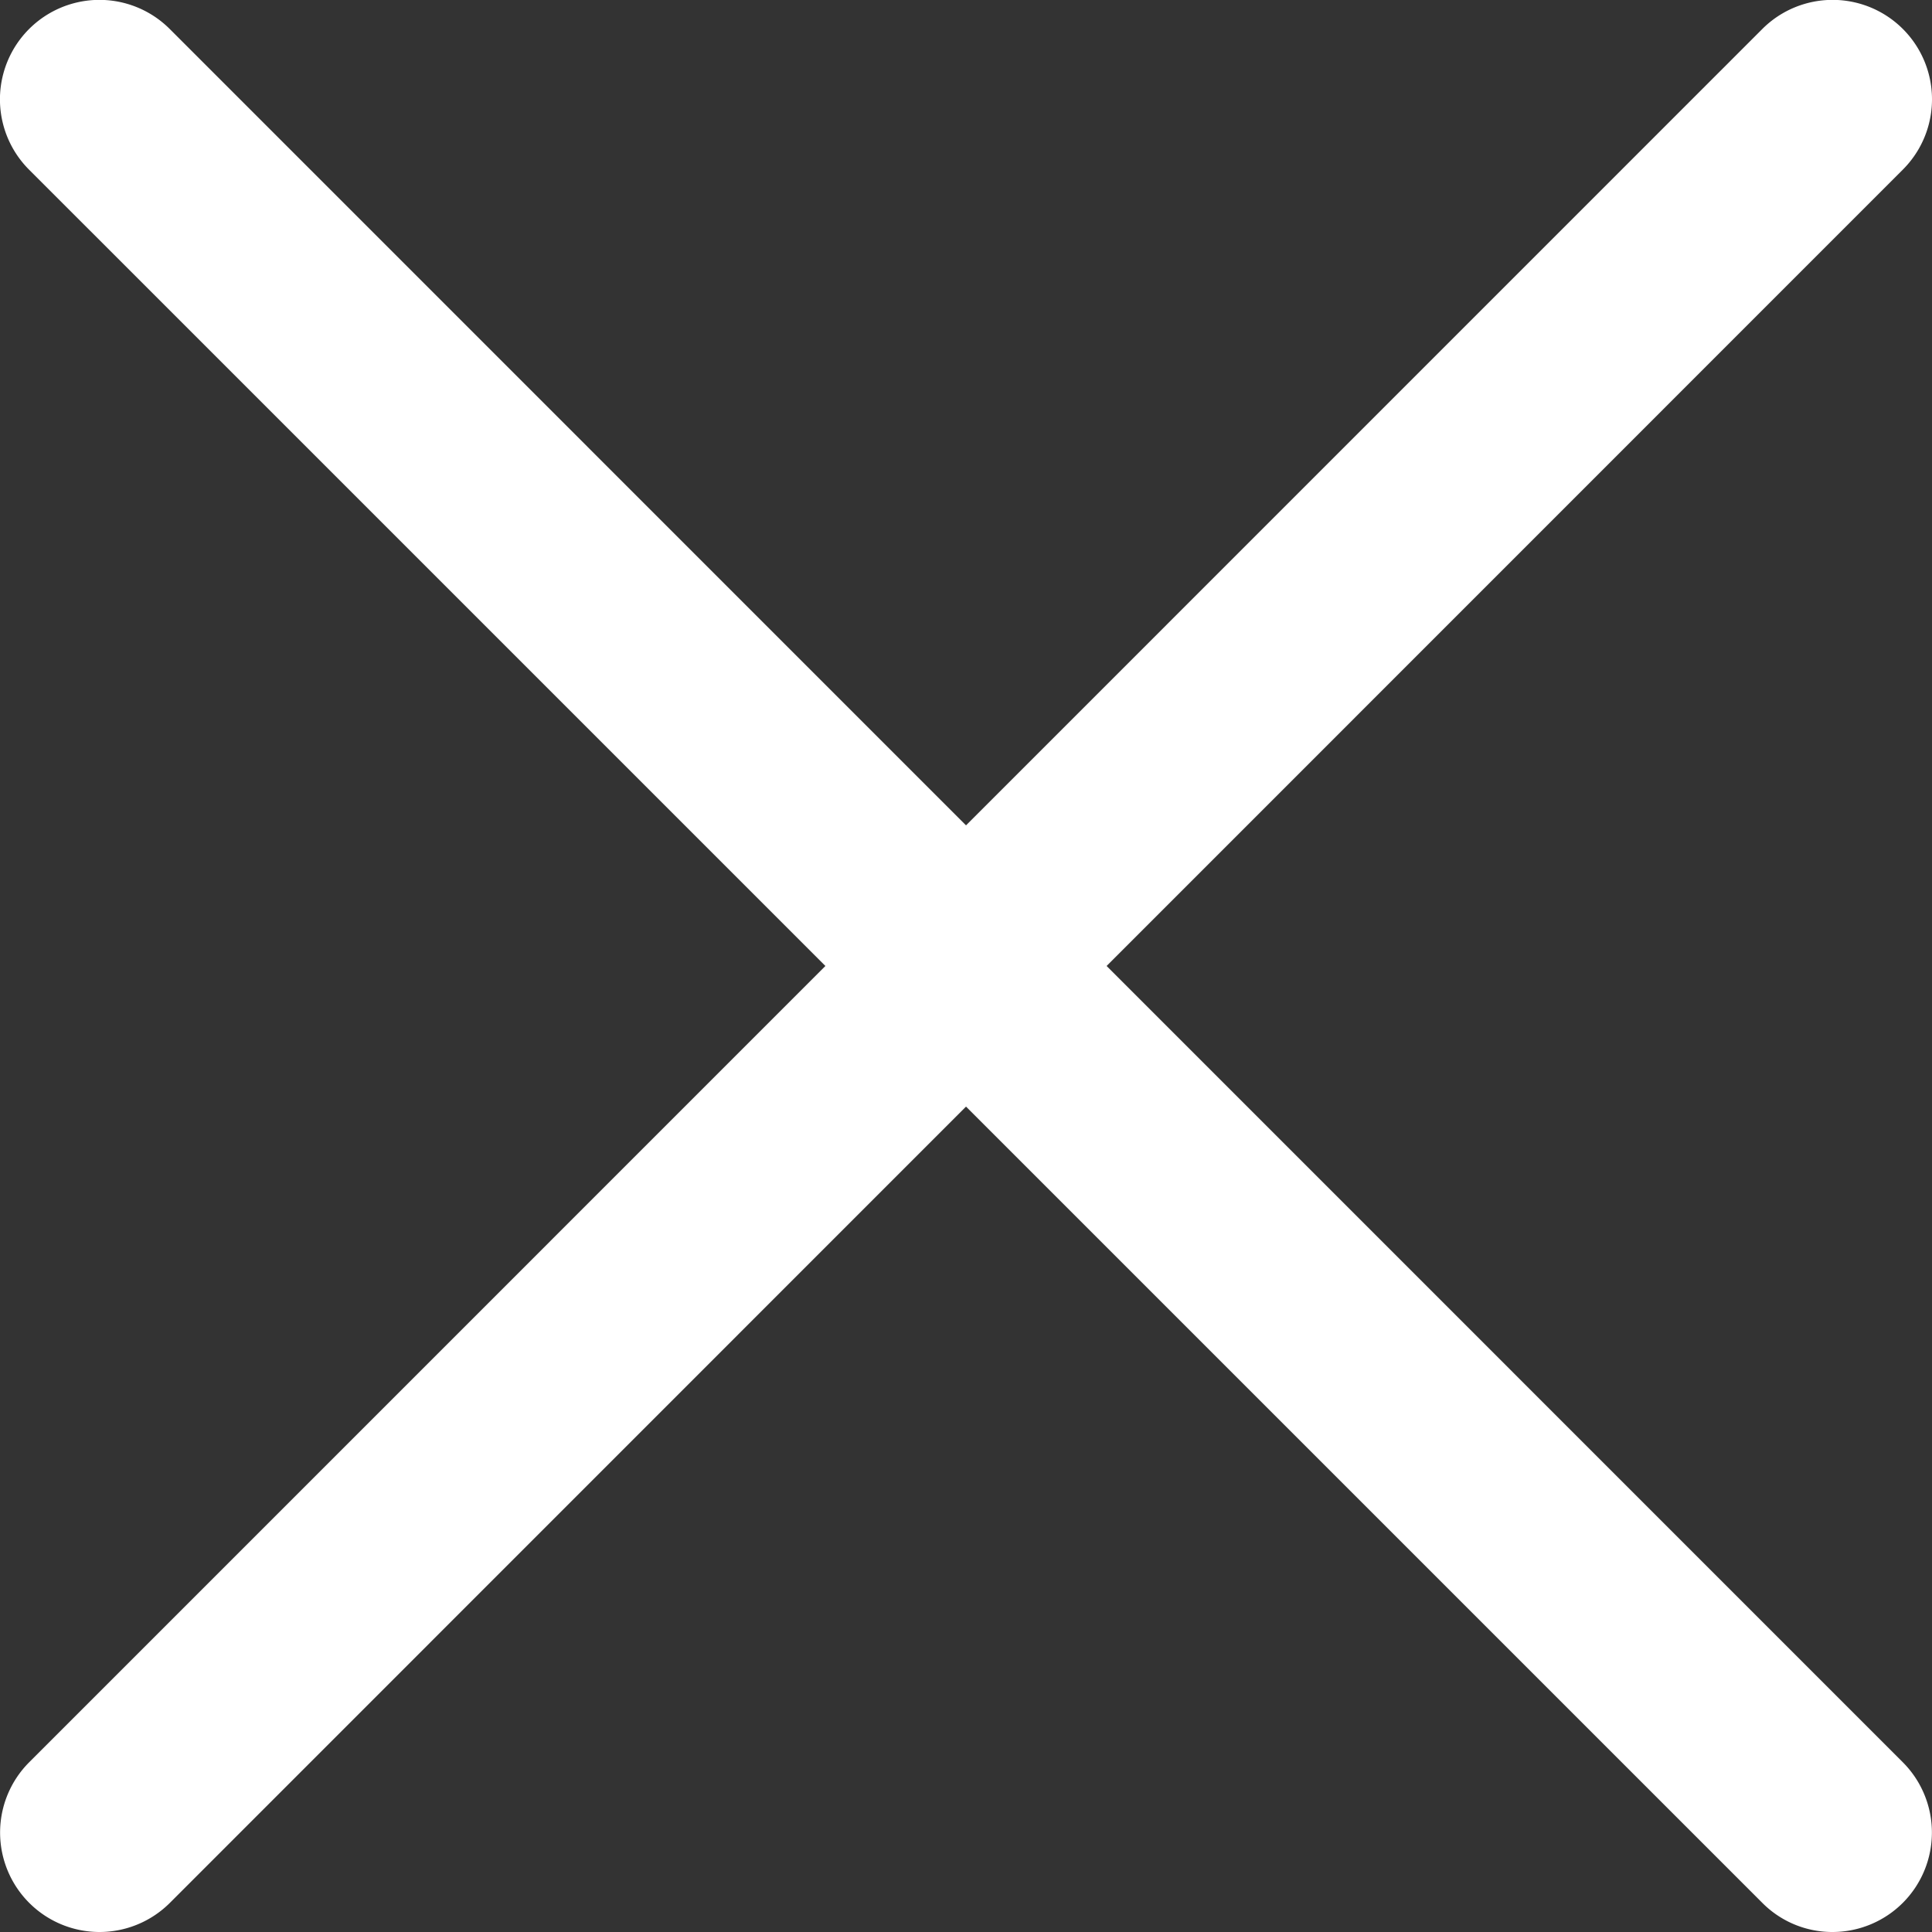
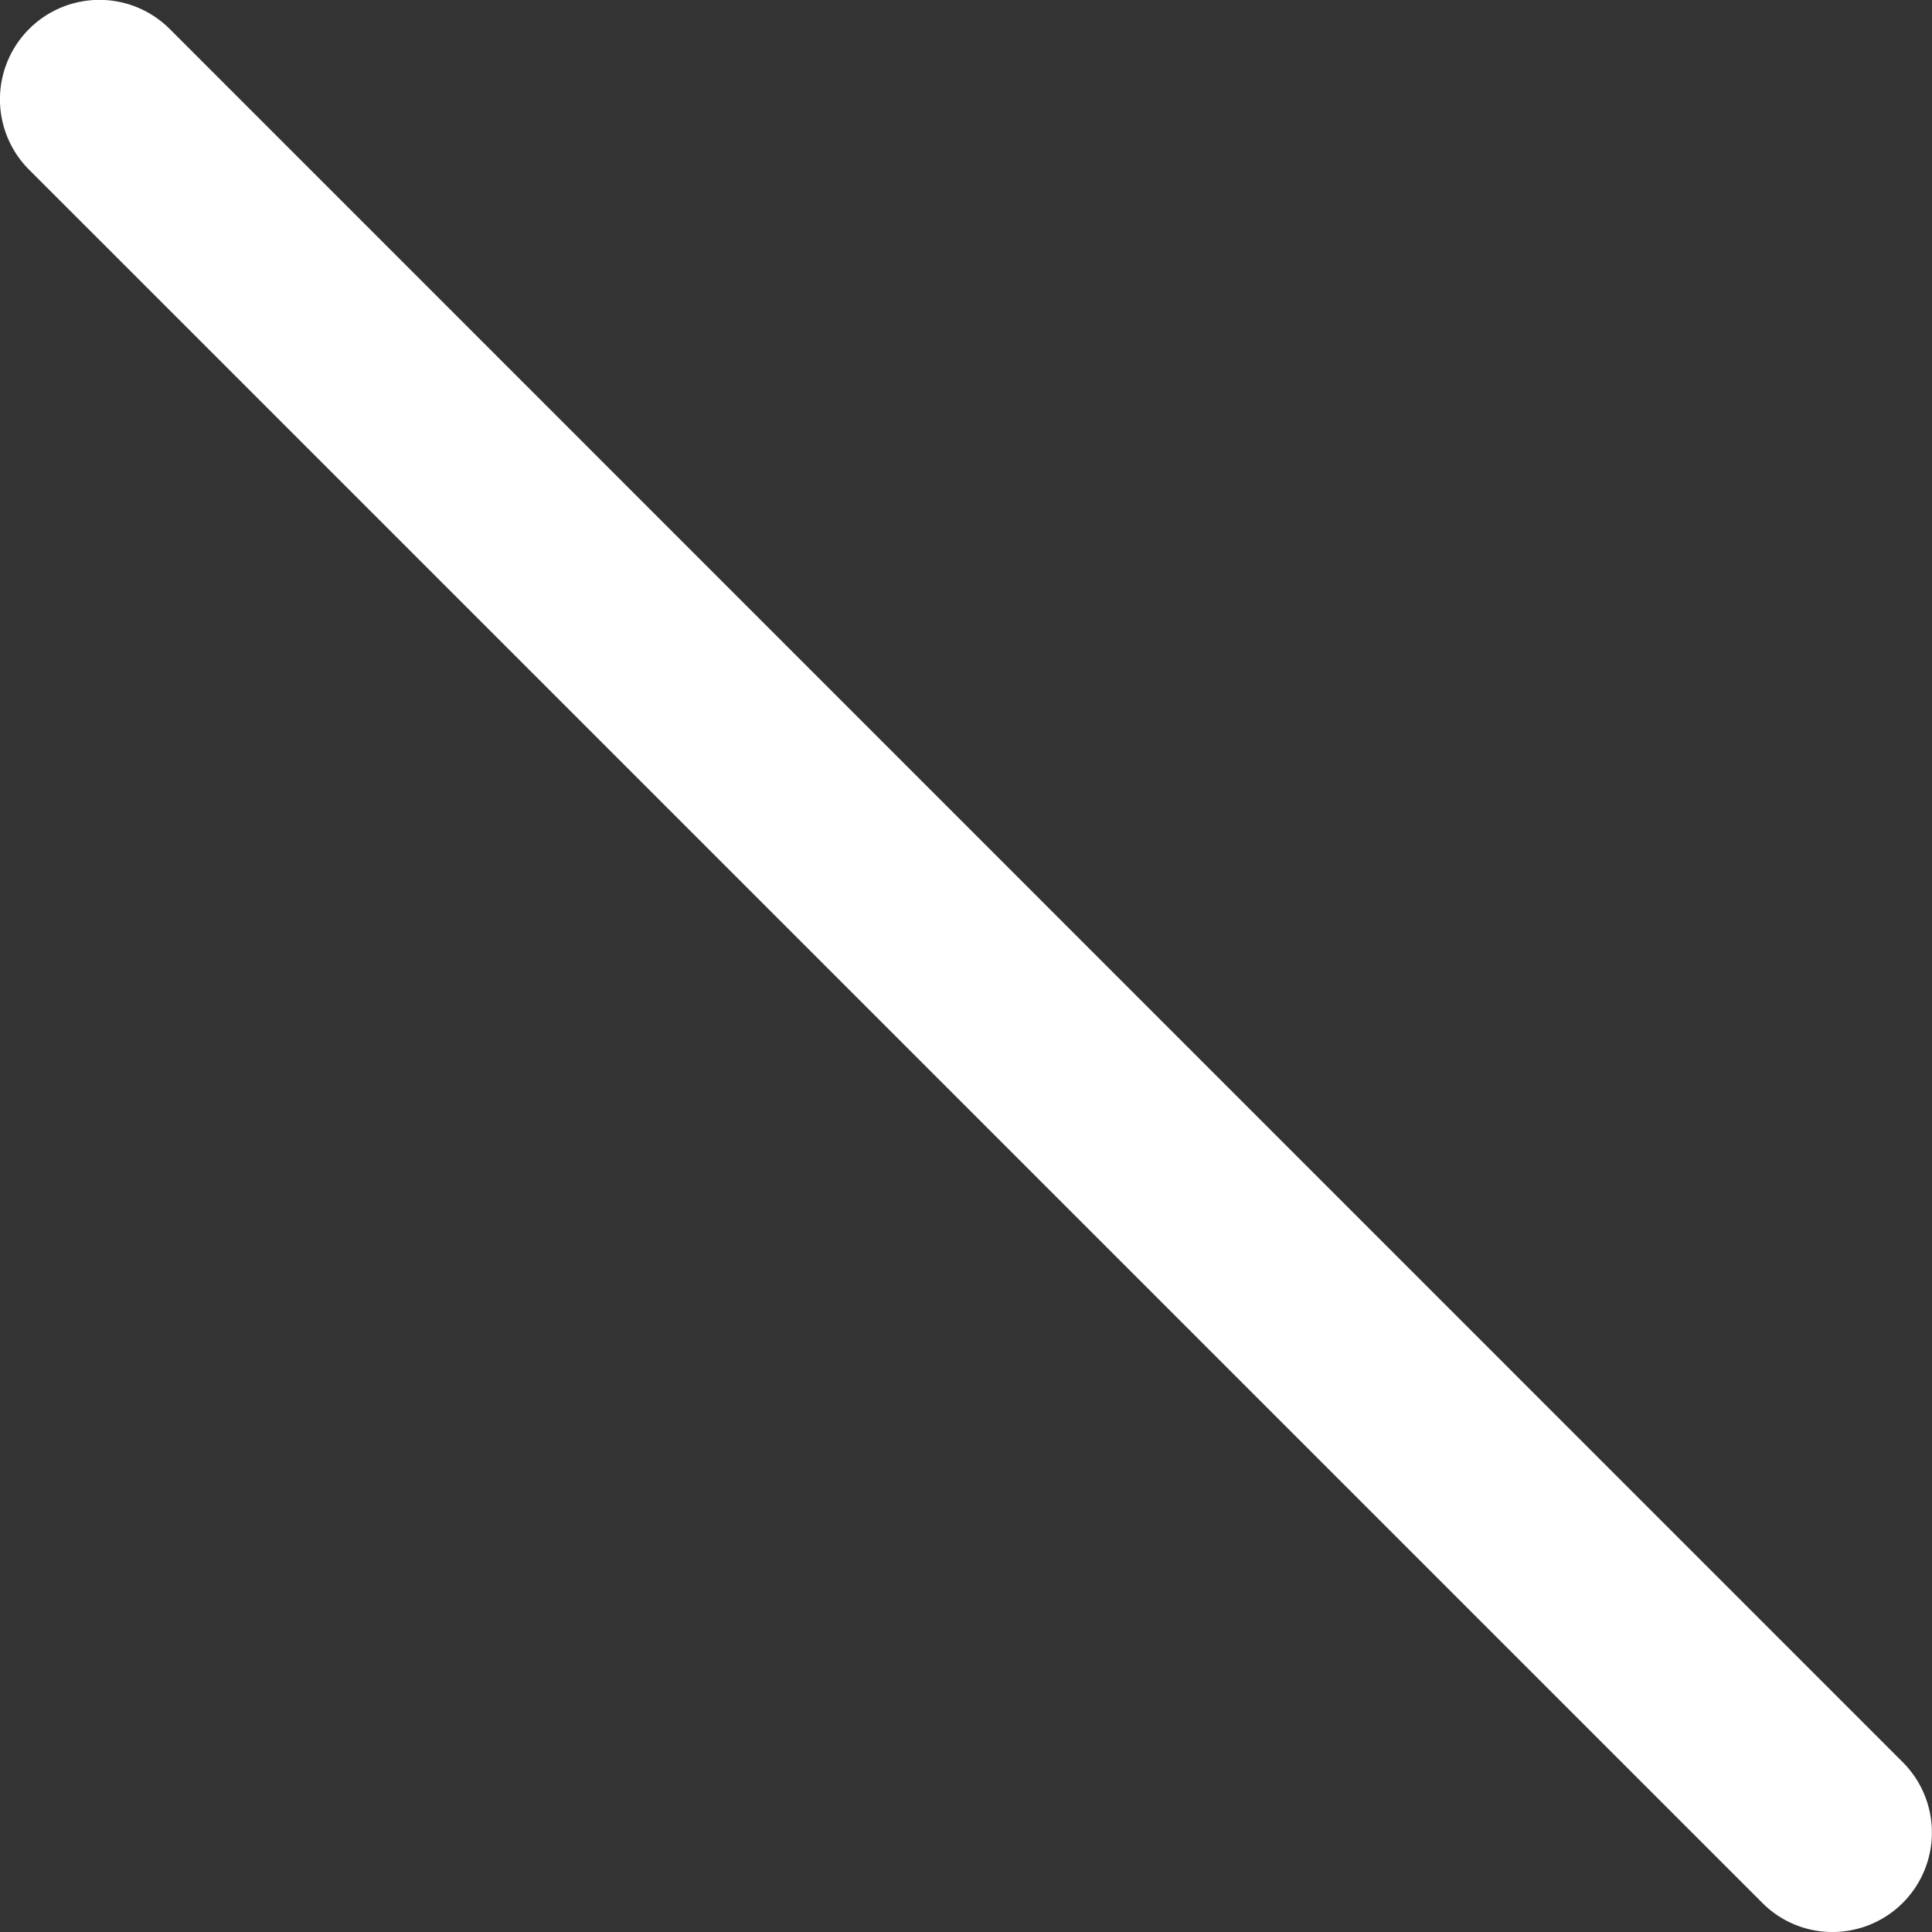
<svg xmlns="http://www.w3.org/2000/svg" width="40" height="40.001" viewBox="0 0 40 40.001">
  <rect x="0" y="0" width="40" height="40.001" fill="#333333" stroke="none" />
  <g id="close" transform="translate(-0.039)">
-     <path id="Path_575" data-name="Path 575" d="M2.1,40A2.059,2.059,0,0,1,.642,36.487L36.526.6a2.058,2.058,0,1,1,2.91,2.911L3.553,39.4A2.063,2.063,0,0,1,2.1,40Zm0,0" fill="#fff" />
-     <path id="Path_576" data-name="Path 576" d="M37.983,40a2.042,2.042,0,0,1-1.454-.6L.642,3.514A2.058,2.058,0,1,1,3.553.6L39.436,36.487A2.059,2.059,0,0,1,37.983,40Zm0,0" fill="#fff" />
+     <path id="Path_576" data-name="Path 576" d="M37.983,40a2.042,2.042,0,0,1-1.454-.6L.642,3.514A2.058,2.058,0,1,1,3.553.6L39.436,36.487A2.059,2.059,0,0,1,37.983,40m0,0" fill="#fff" />
  </g>
</svg>